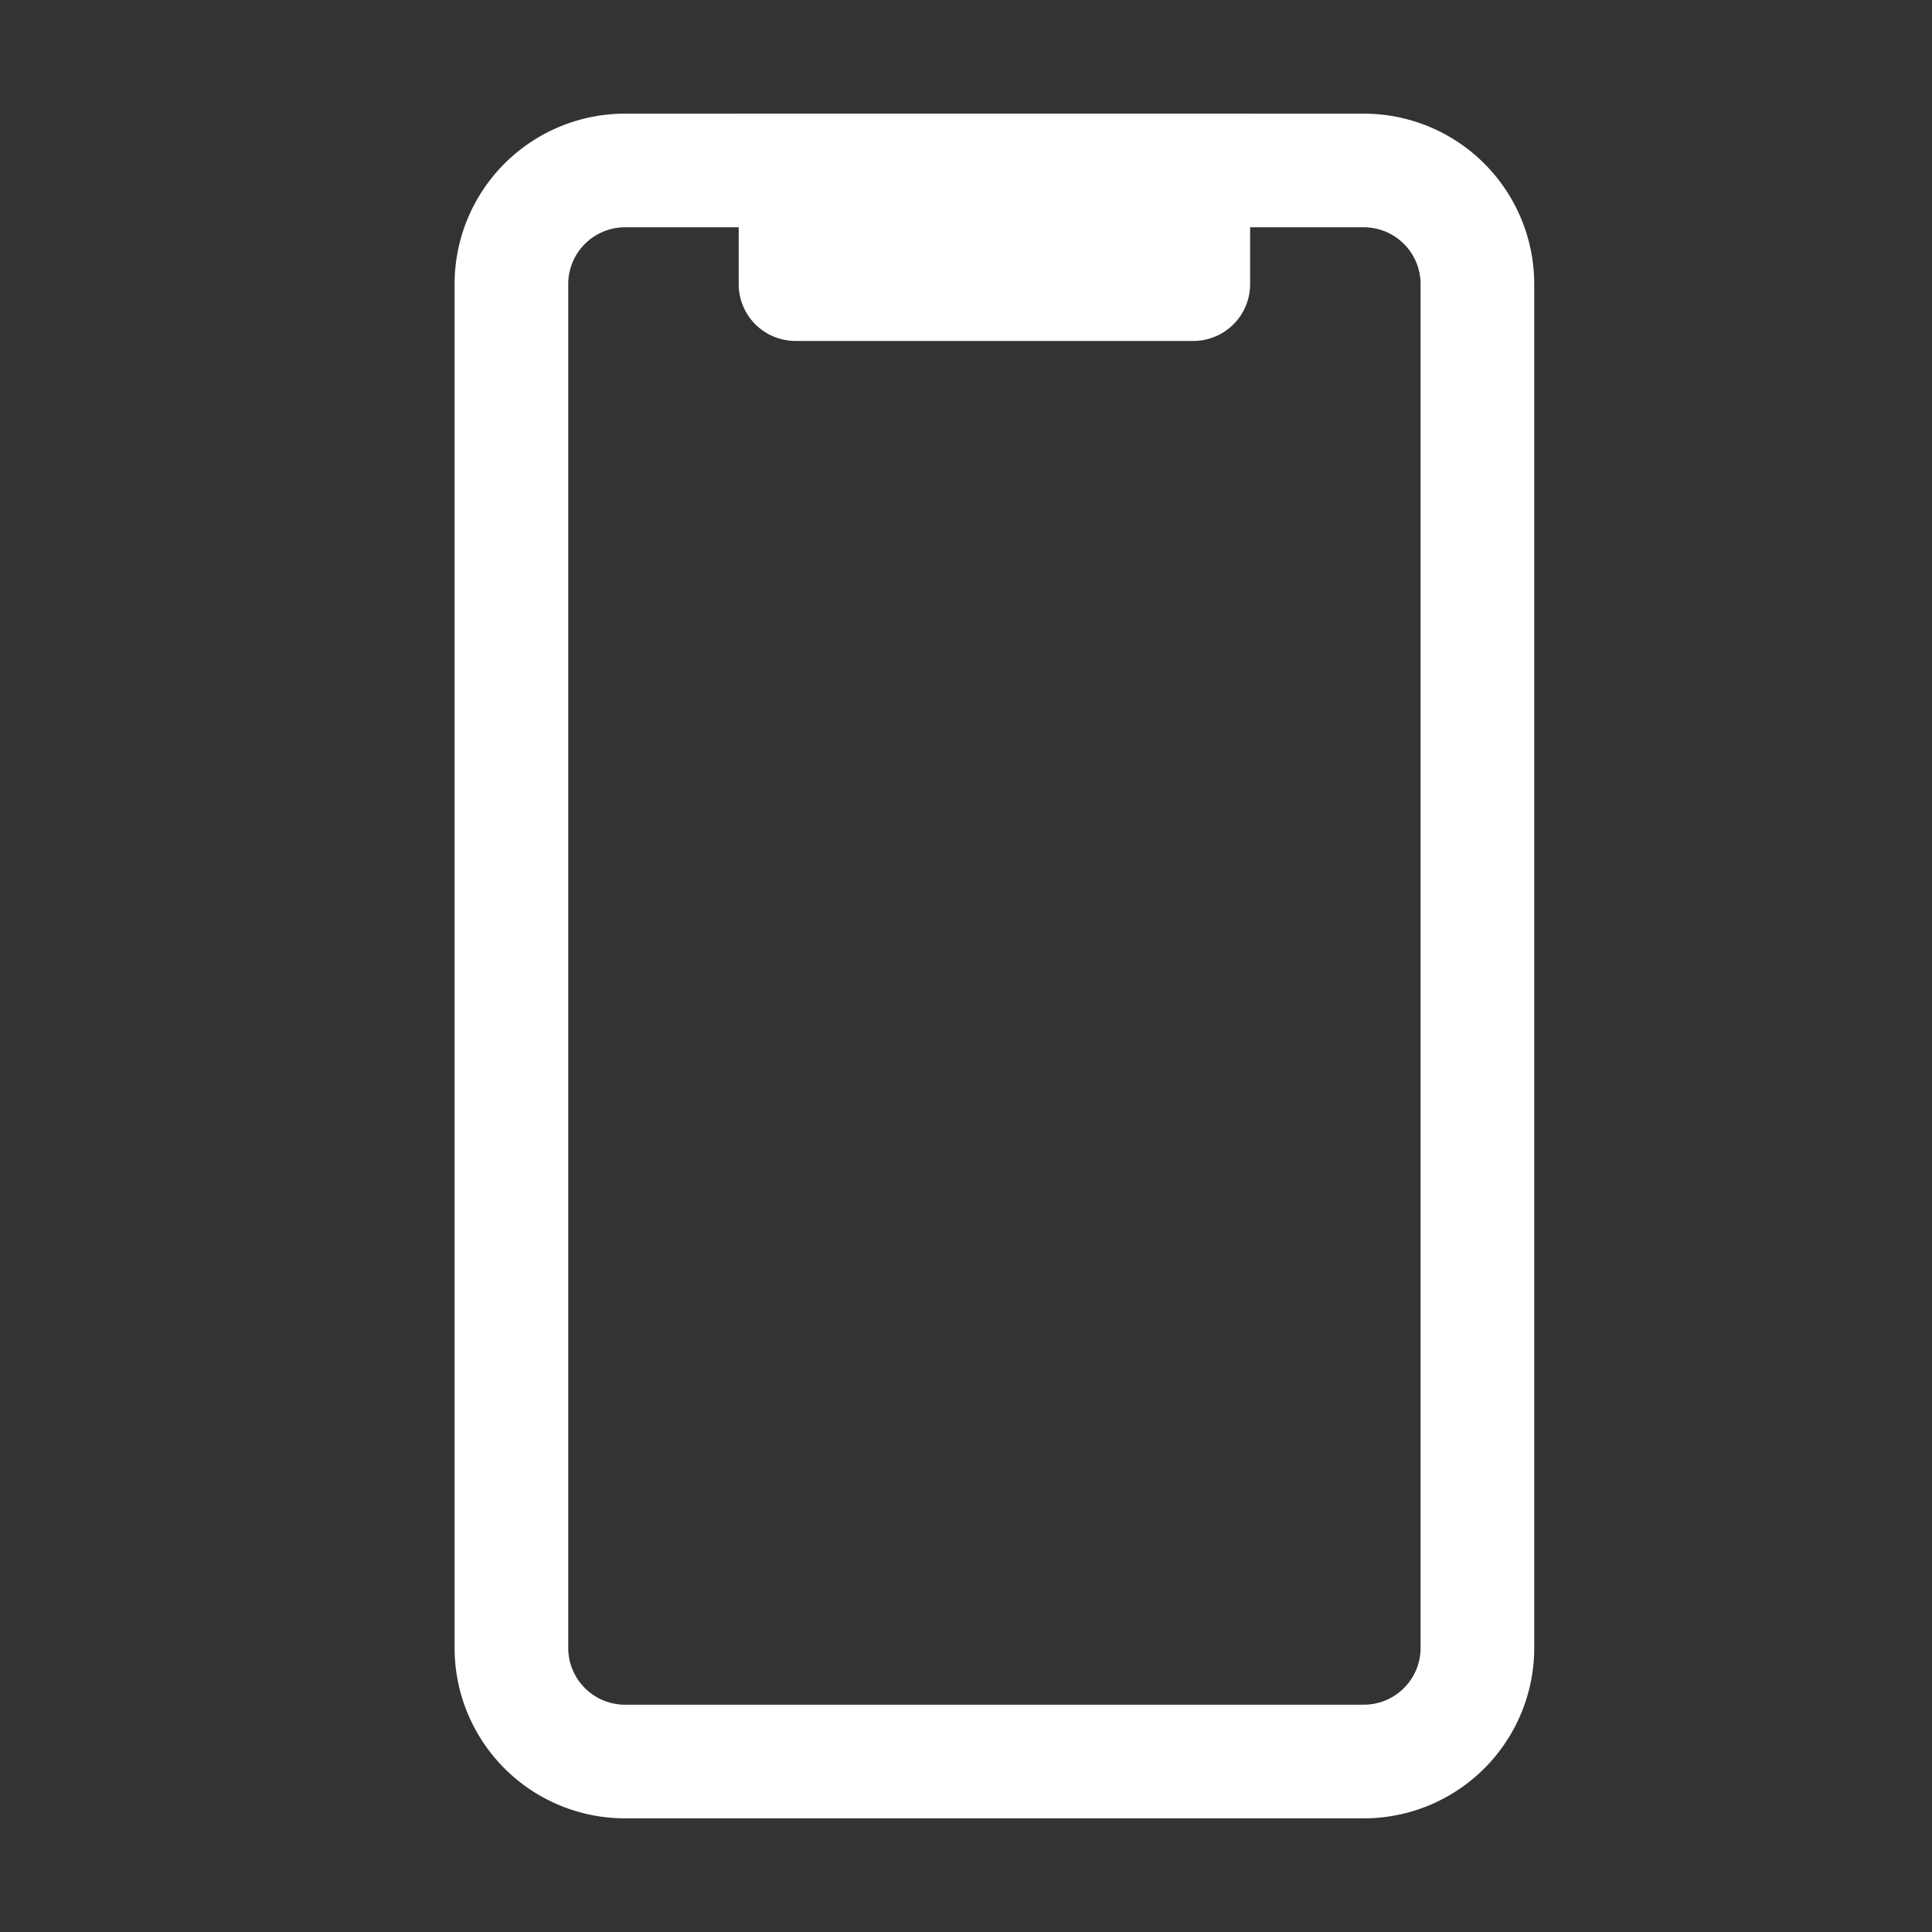
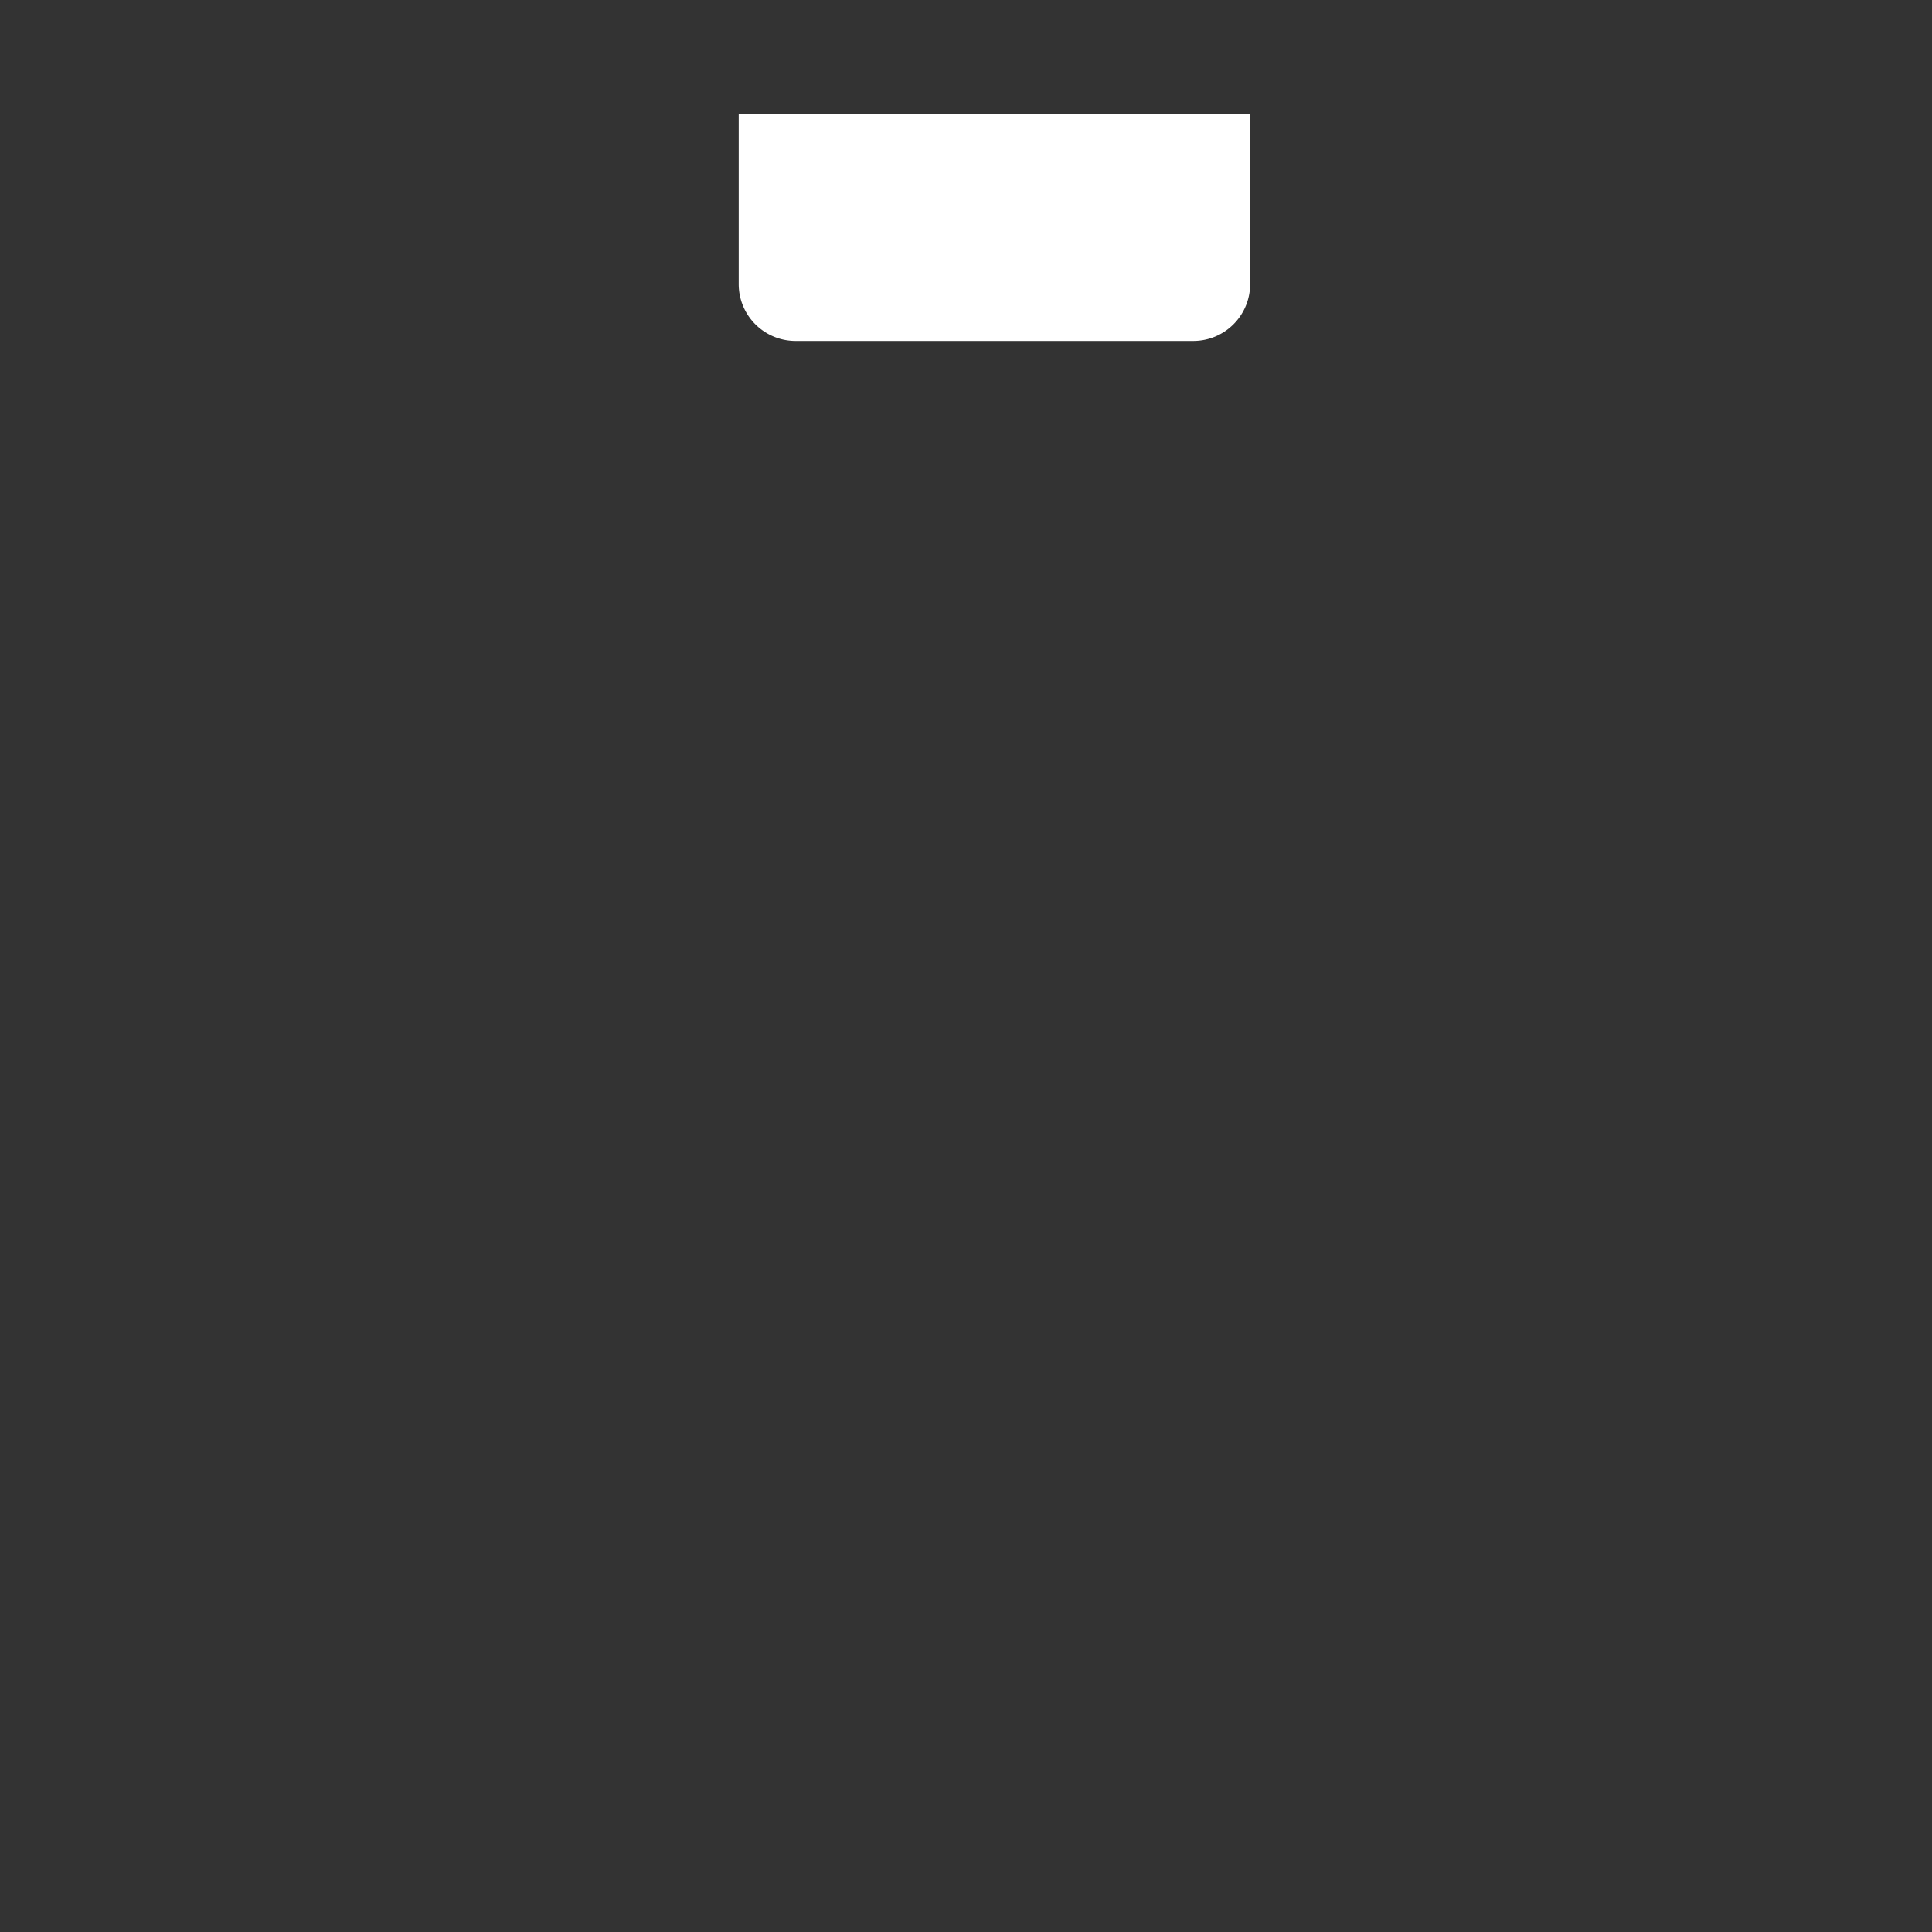
<svg xmlns="http://www.w3.org/2000/svg" width="34" height="34" viewBox="0 0 34 34">
  <rect x="0" y="0" width="34" height="34" fill="#333333" stroke="none" />
  <g transform="translate(0 -0.5)">
    <rect width="34" height="34" transform="translate(0 0.5)" fill="none" />
-     <rect width="19" height="30" rx="3" transform="translate(8 2.5)" fill="rgba(255,255,255,0)" />
-     <path d="M3,2A1,1,0,0,0,2,3V27a1,1,0,0,0,1,1H16a1,1,0,0,0,1-1V3a1,1,0,0,0-1-1H3M3,0H16a3,3,0,0,1,3,3V27a3,3,0,0,1-3,3H3a3,3,0,0,1-3-3V3A3,3,0,0,1,3,0Z" transform="translate(8 2.5)" fill="#fff" />
-     <path d="M0,0H9V3A1,1,0,0,1,8,4H1A1,1,0,0,1,0,3Z" transform="translate(13 2.5)" fill="#fff" />
+     <path d="M0,0H9V3A1,1,0,0,1,8,4H1A1,1,0,0,1,0,3" transform="translate(13 2.5)" fill="#fff" />
  </g>
</svg>